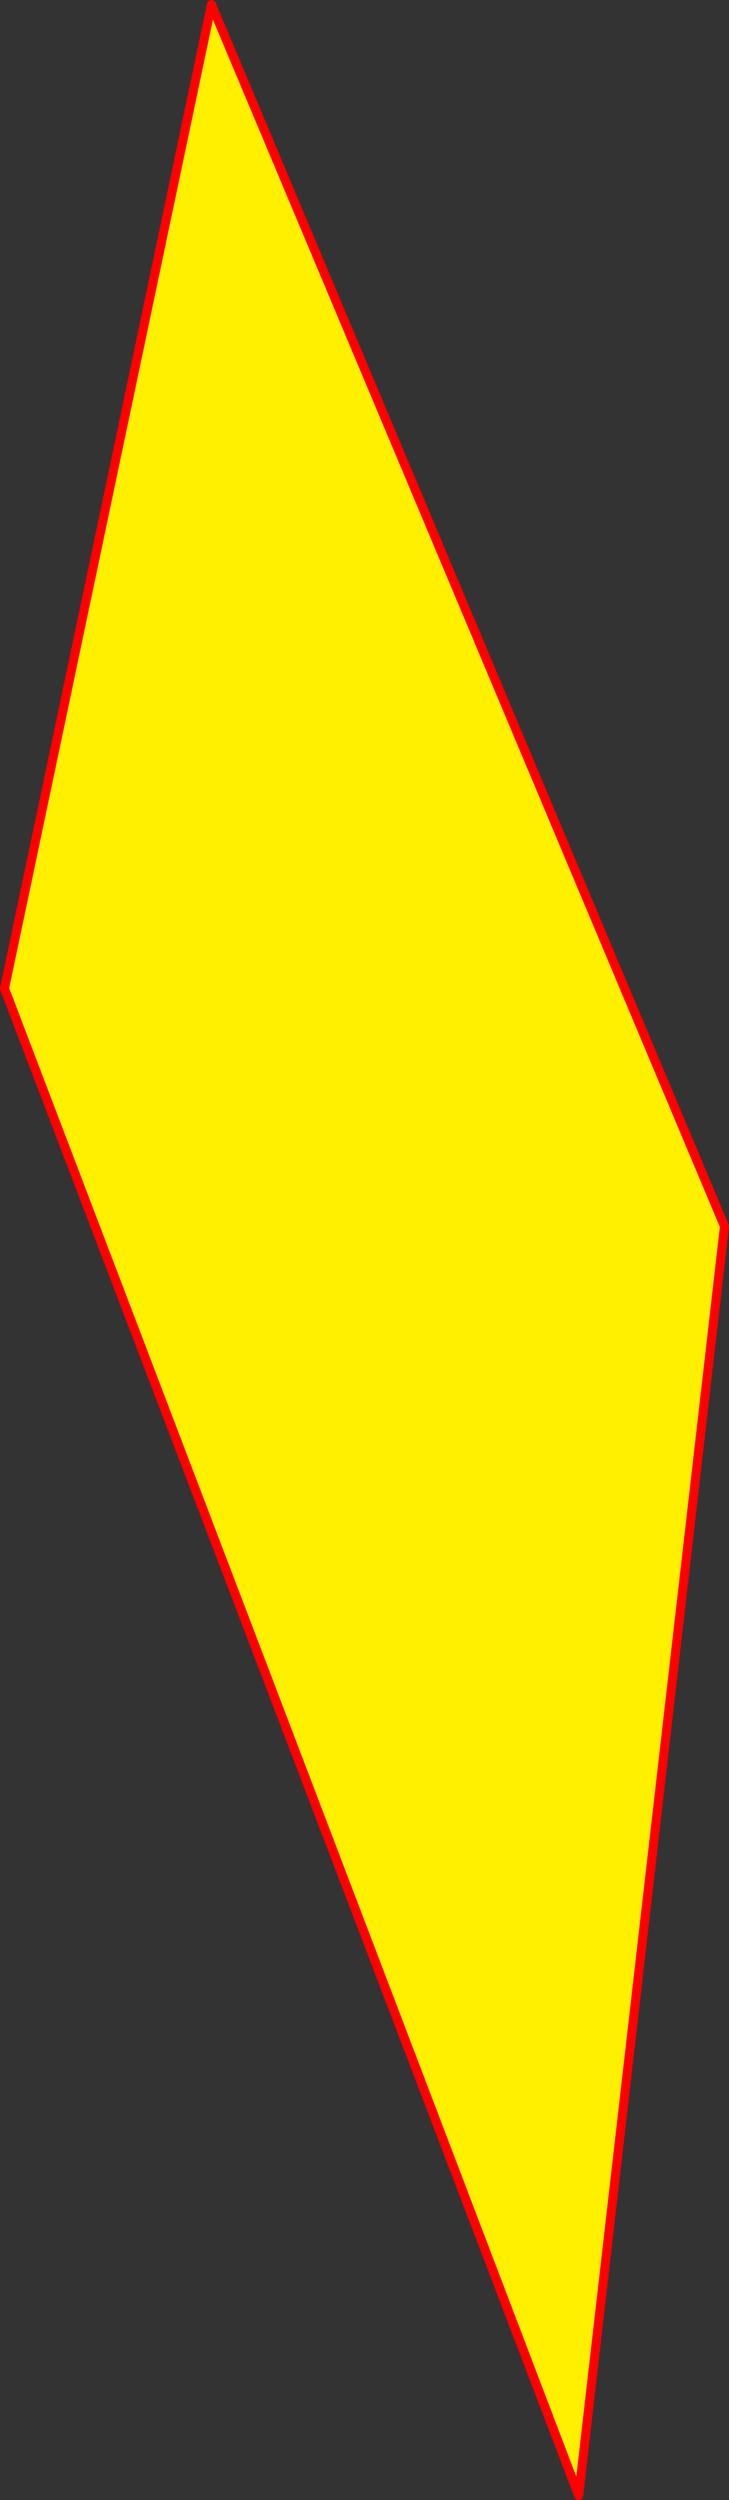
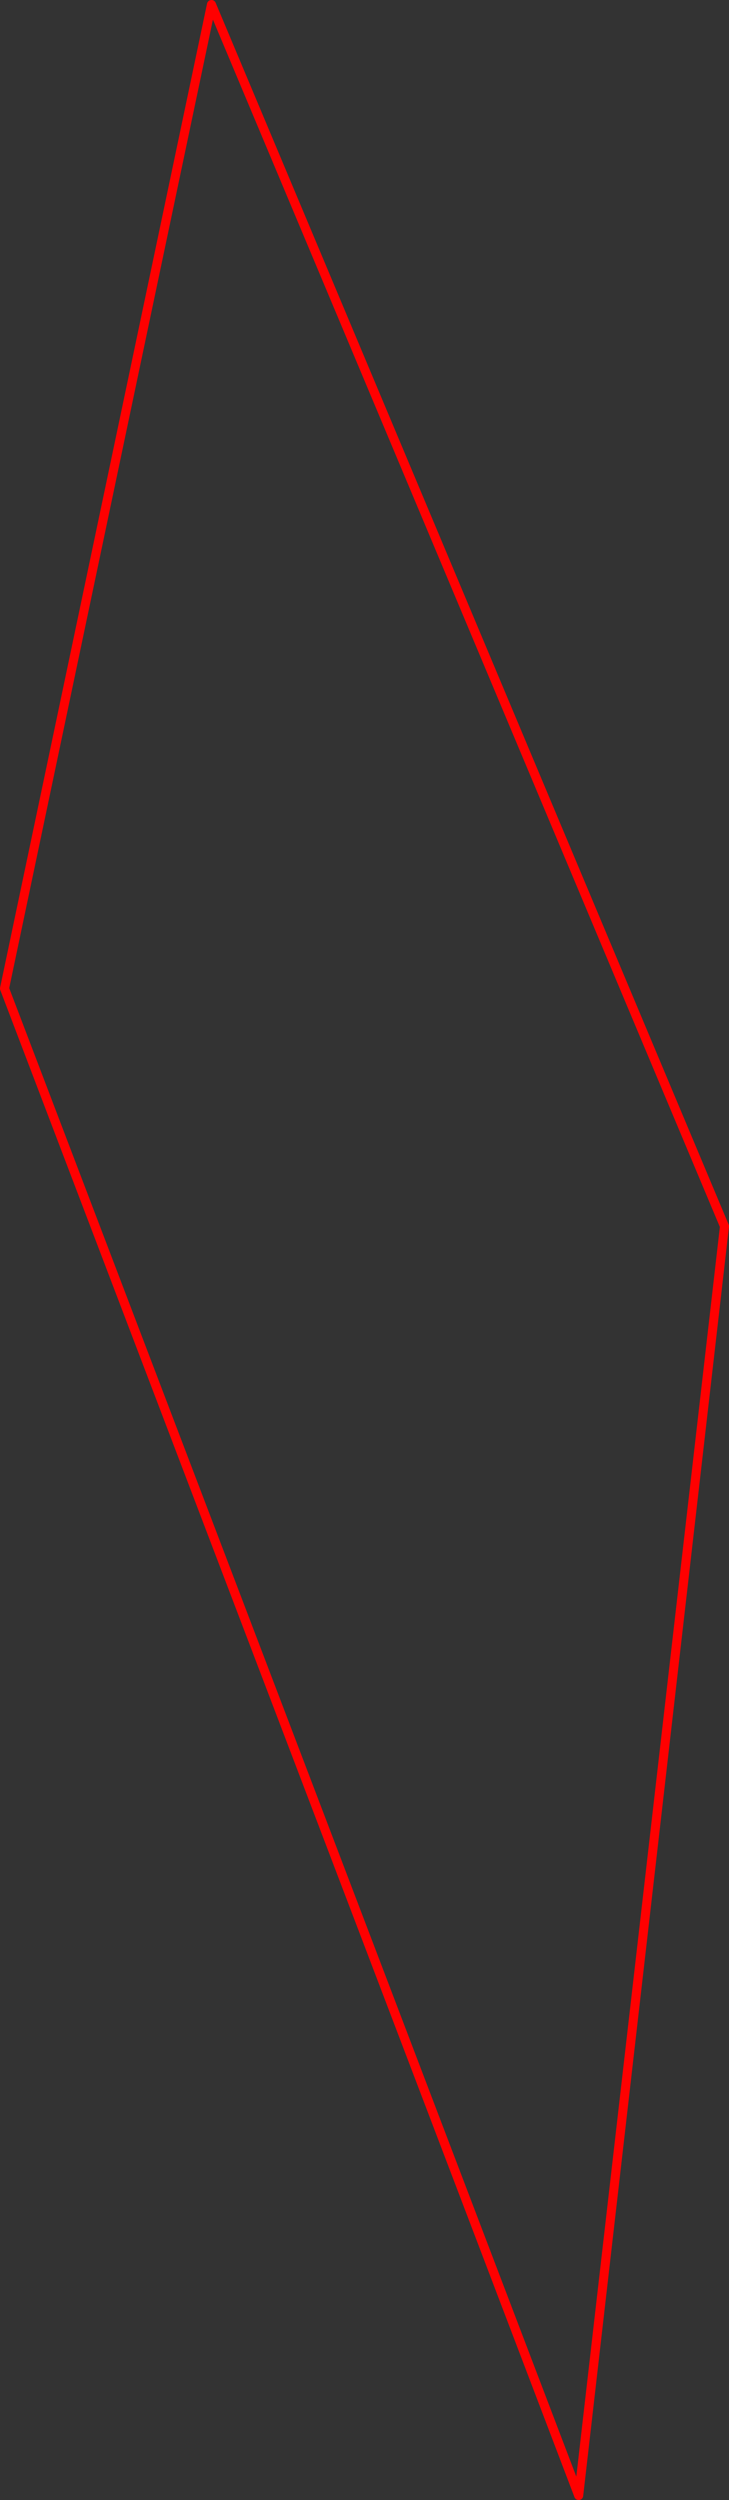
<svg xmlns="http://www.w3.org/2000/svg" height="553.5px" width="161.5px">
  <rect width="100%" height="100%" fill="#333333" stroke="none" />
  <g transform="matrix(1.0, 0.0, 0.0, 1.0, -308.2, 97.55)">
-     <path d="M309.2 121.3 L355.05 -96.55 468.7 173.95 436.4 454.95 309.2 121.3" fill="#fff000" fill-rule="evenodd" stroke="none" />
-     <path d="M309.2 121.3 L355.05 -96.55 468.7 173.95 436.4 454.95 309.2 121.3 Z" fill="none" stroke="#ff0000" stroke-linecap="round" stroke-linejoin="round" stroke-width="2.0" />
+     <path d="M309.2 121.3 L355.05 -96.55 468.7 173.95 436.4 454.95 309.2 121.3 " fill="none" stroke="#ff0000" stroke-linecap="round" stroke-linejoin="round" stroke-width="2.0" />
  </g>
</svg>